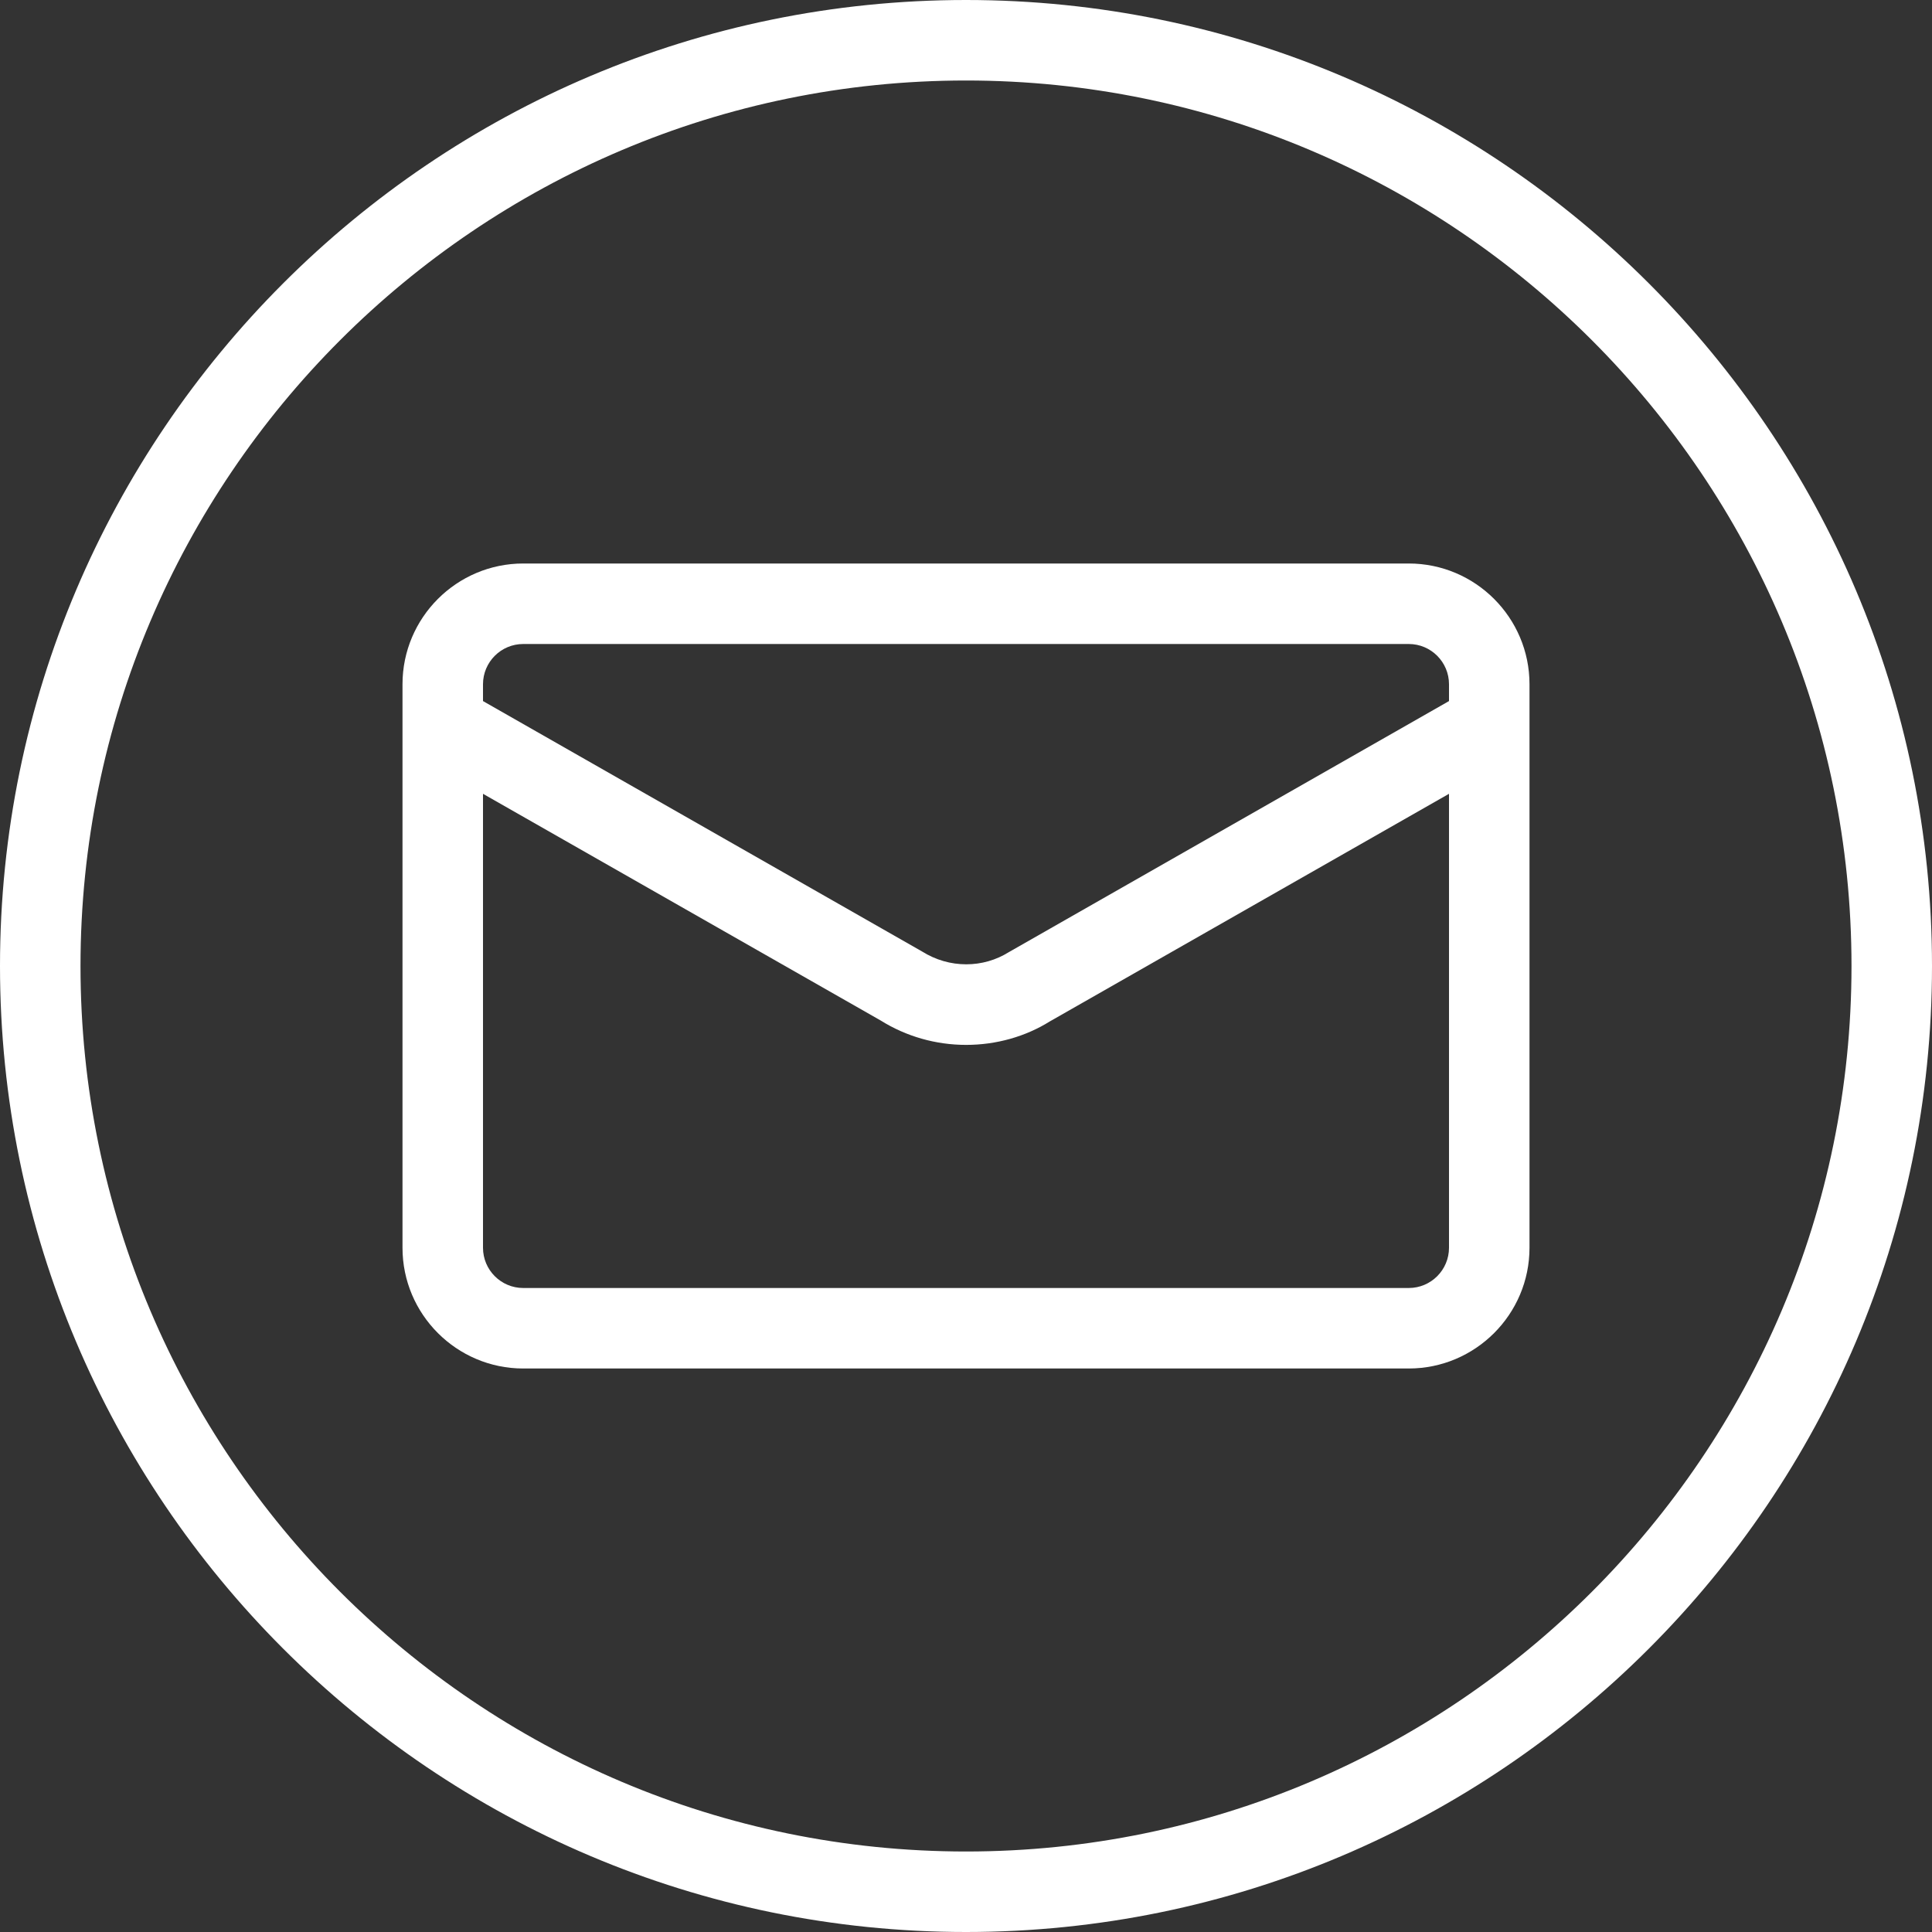
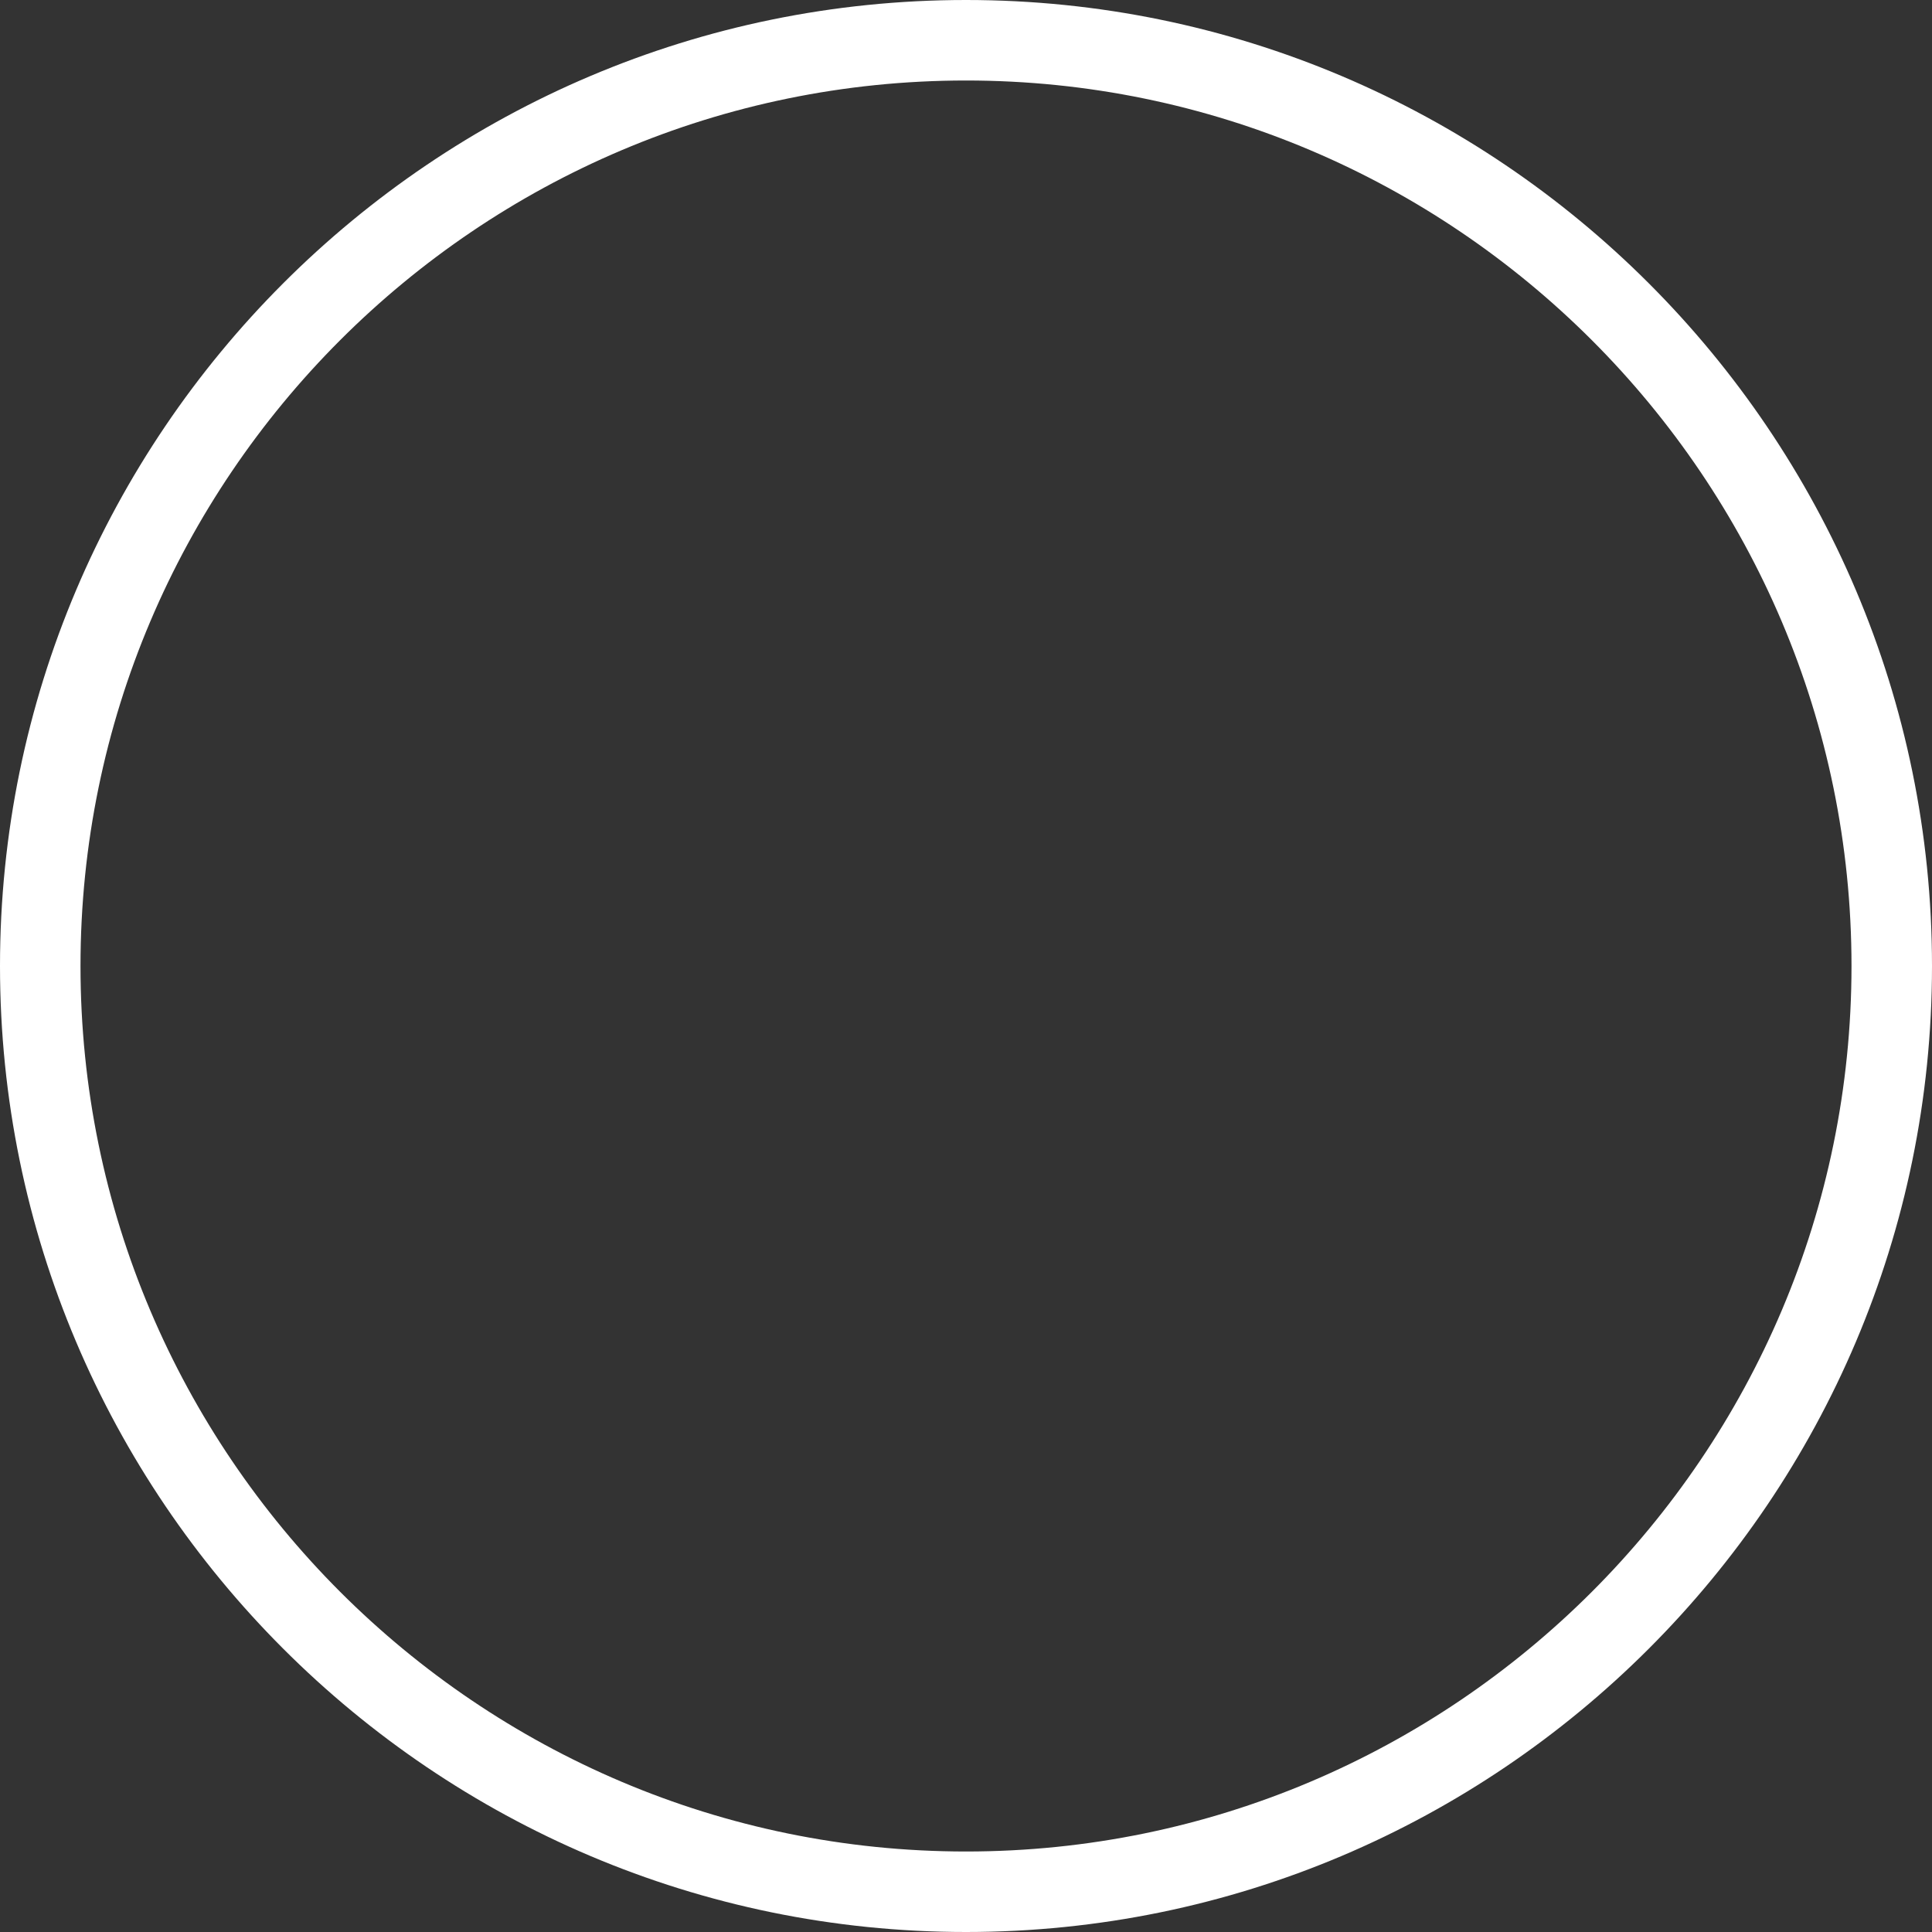
<svg xmlns="http://www.w3.org/2000/svg" width="100%" height="100%" viewBox="0 0 24 24" version="1.1" xml:space="preserve" style="fill-rule:evenodd;clip-rule:evenodd;stroke-linejoin:round;stroke-miterlimit:2;">
  <rect x="0" y="0" width="24" height="24" fill="#333333" stroke="none" />
  <path d="M12,24C5.383,24 0,18.617 0,12C0,5.383 5.383,0 12,0C18.617,0 24,5.383 24,12C24,18.617 18.617,24 12,24ZM12,1C5.935,1 1,5.935 1,12C1,18.065 5.935,23 12,23C18.065,23 23,18.065 23,12C23,5.935 18.065,1 12,1Z" style="fill:white;fill-rule:nonzero;" />
-   <path d="M6.5,17C5.673,17 5,16.327 5,15.5L5,8.5C5,7.673 5.673,7 6.5,7L17.5,7C18.327,7 19,7.673 19,8.5L19,15.5C19,16.327 18.327,17 17.5,17L6.5,17ZM6,15.5C6,15.776 6.224,16 6.5,16L17.5,16C17.776,16 18,15.776 18,15.5L18,9.861L13.042,12.688C12.739,12.877 12.377,12.98 12.002,12.98C11.624,12.98 11.257,12.875 10.94,12.677L6,9.861L6,15.5ZM11.453,11.819C11.624,11.926 11.812,11.979 12.003,11.979C12.191,11.979 12.373,11.927 12.53,11.829L18,8.709L18,8.5C18,8.224 17.776,8 17.5,8L6.5,8C6.224,8 6,8.224 6,8.5L6,8.709L11.453,11.819Z" style="fill:white;fill-rule:nonzero;" />
</svg>